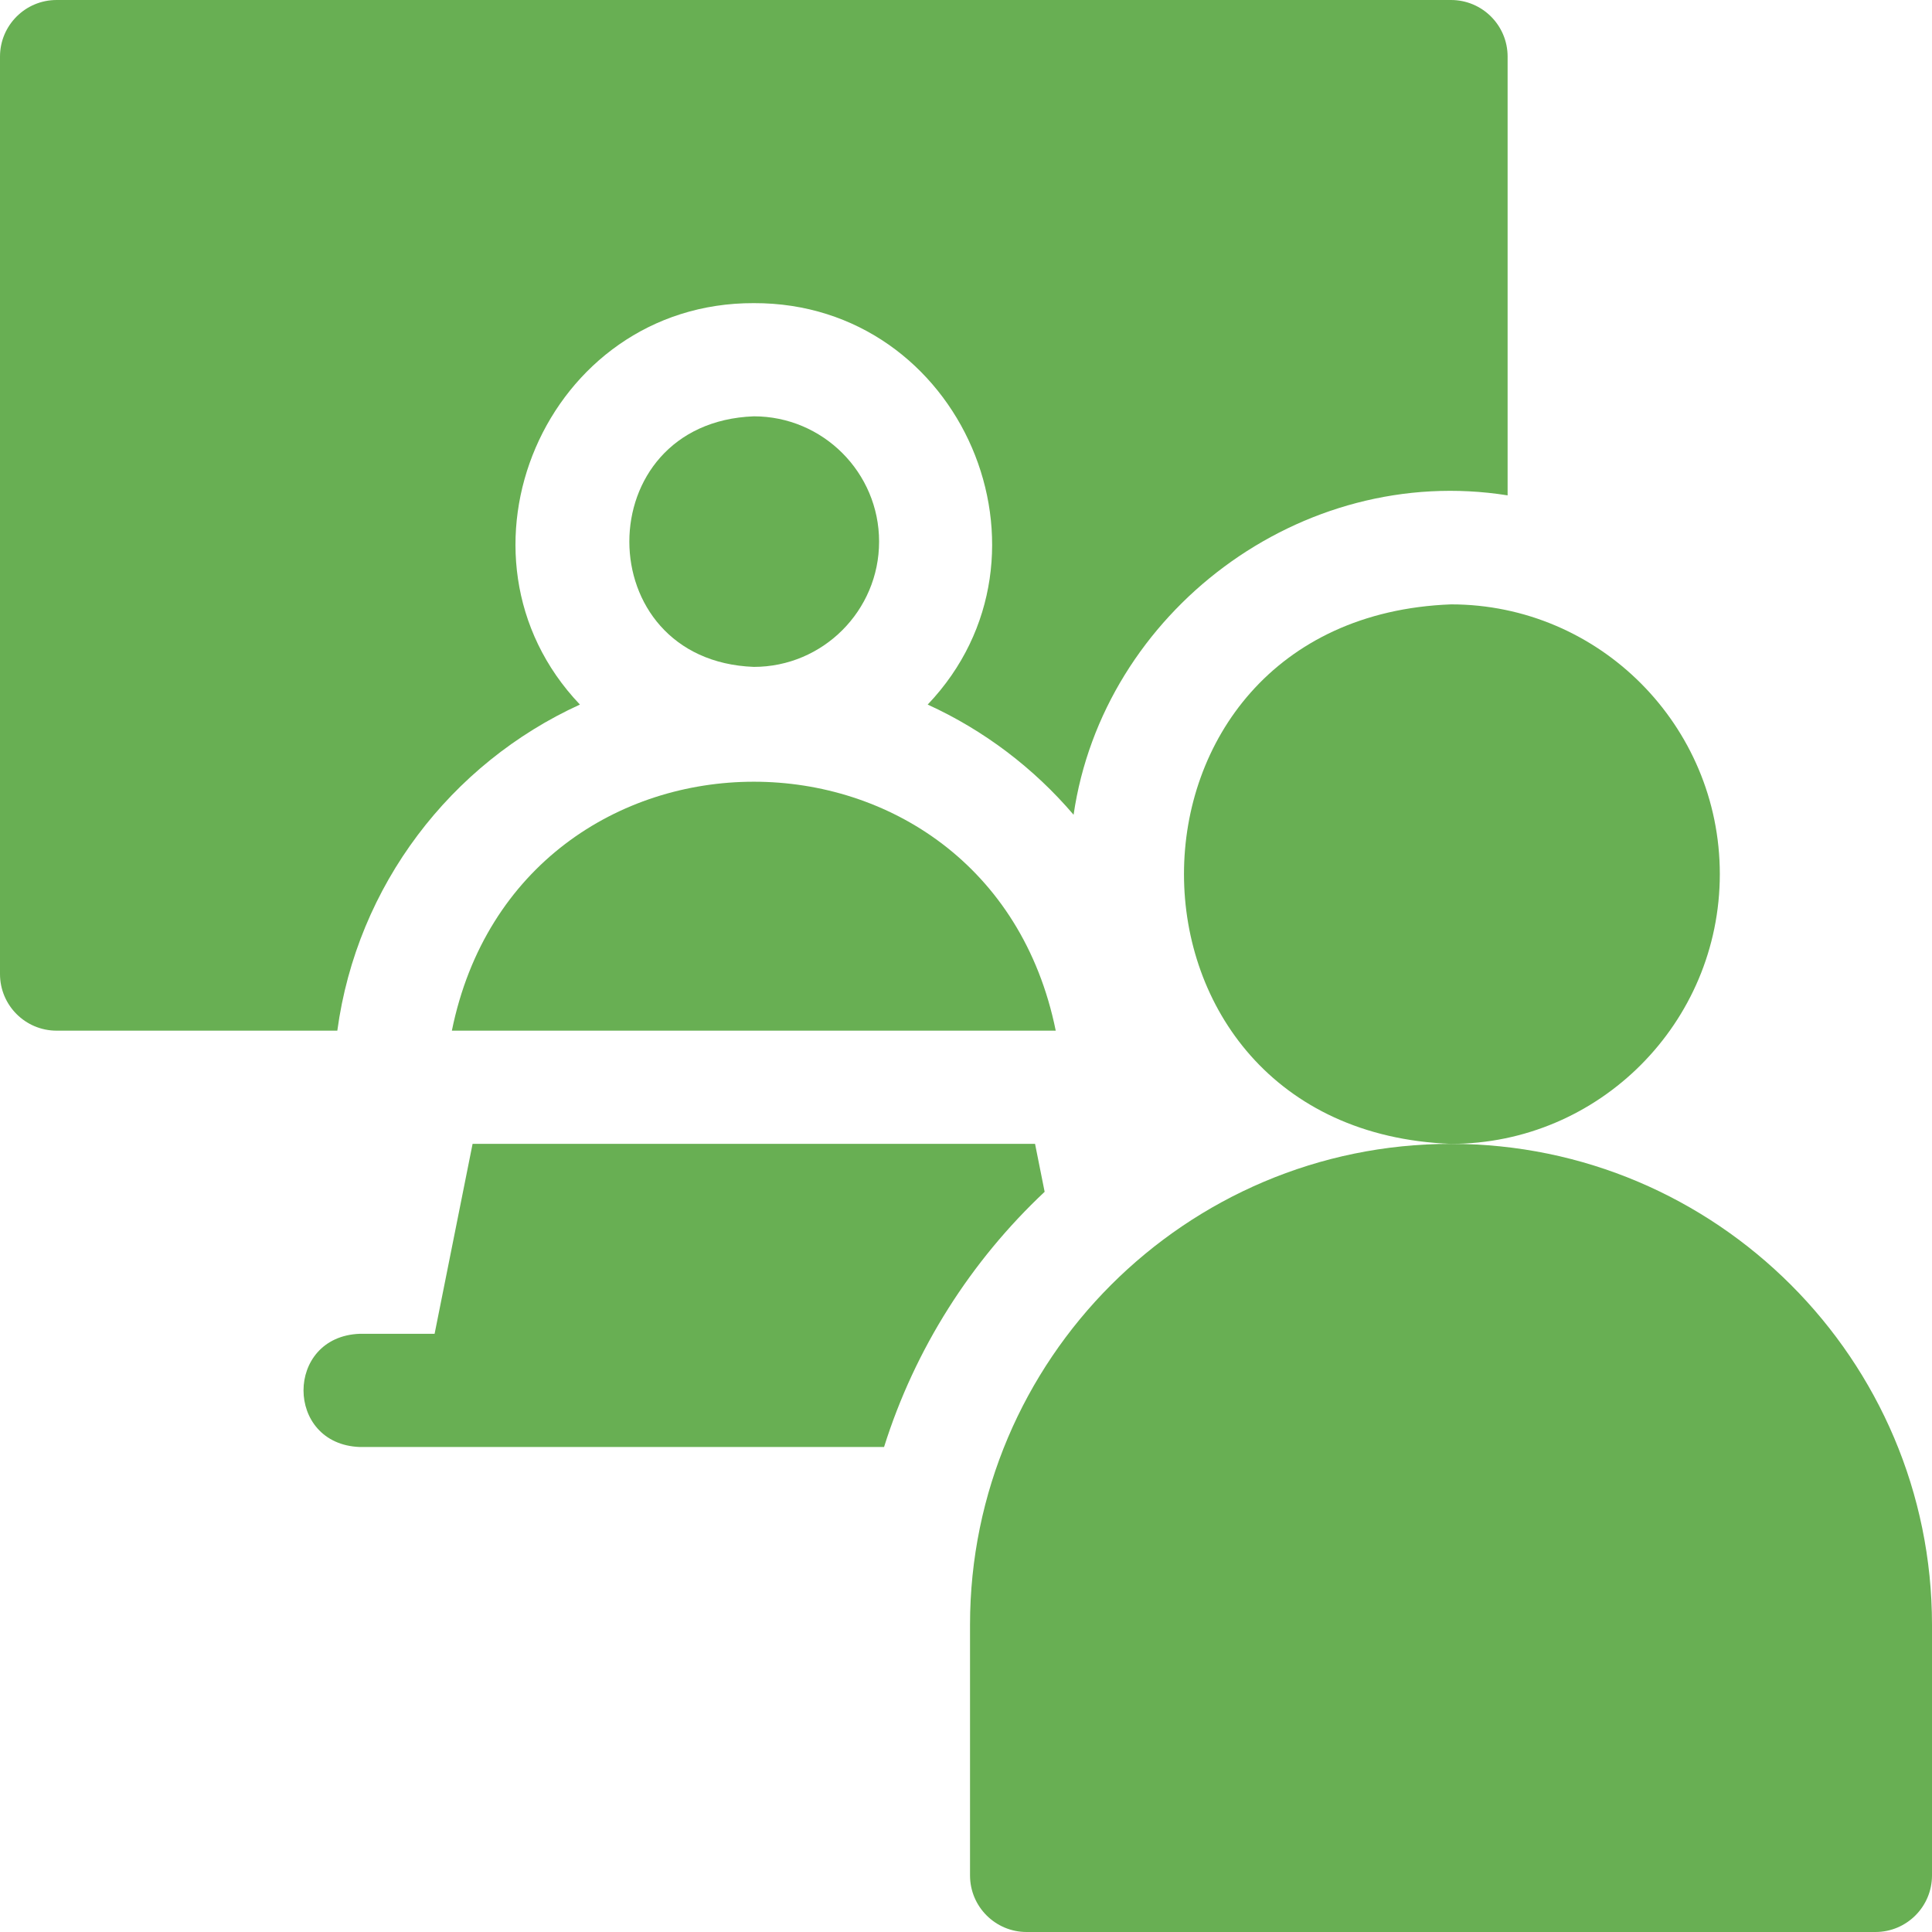
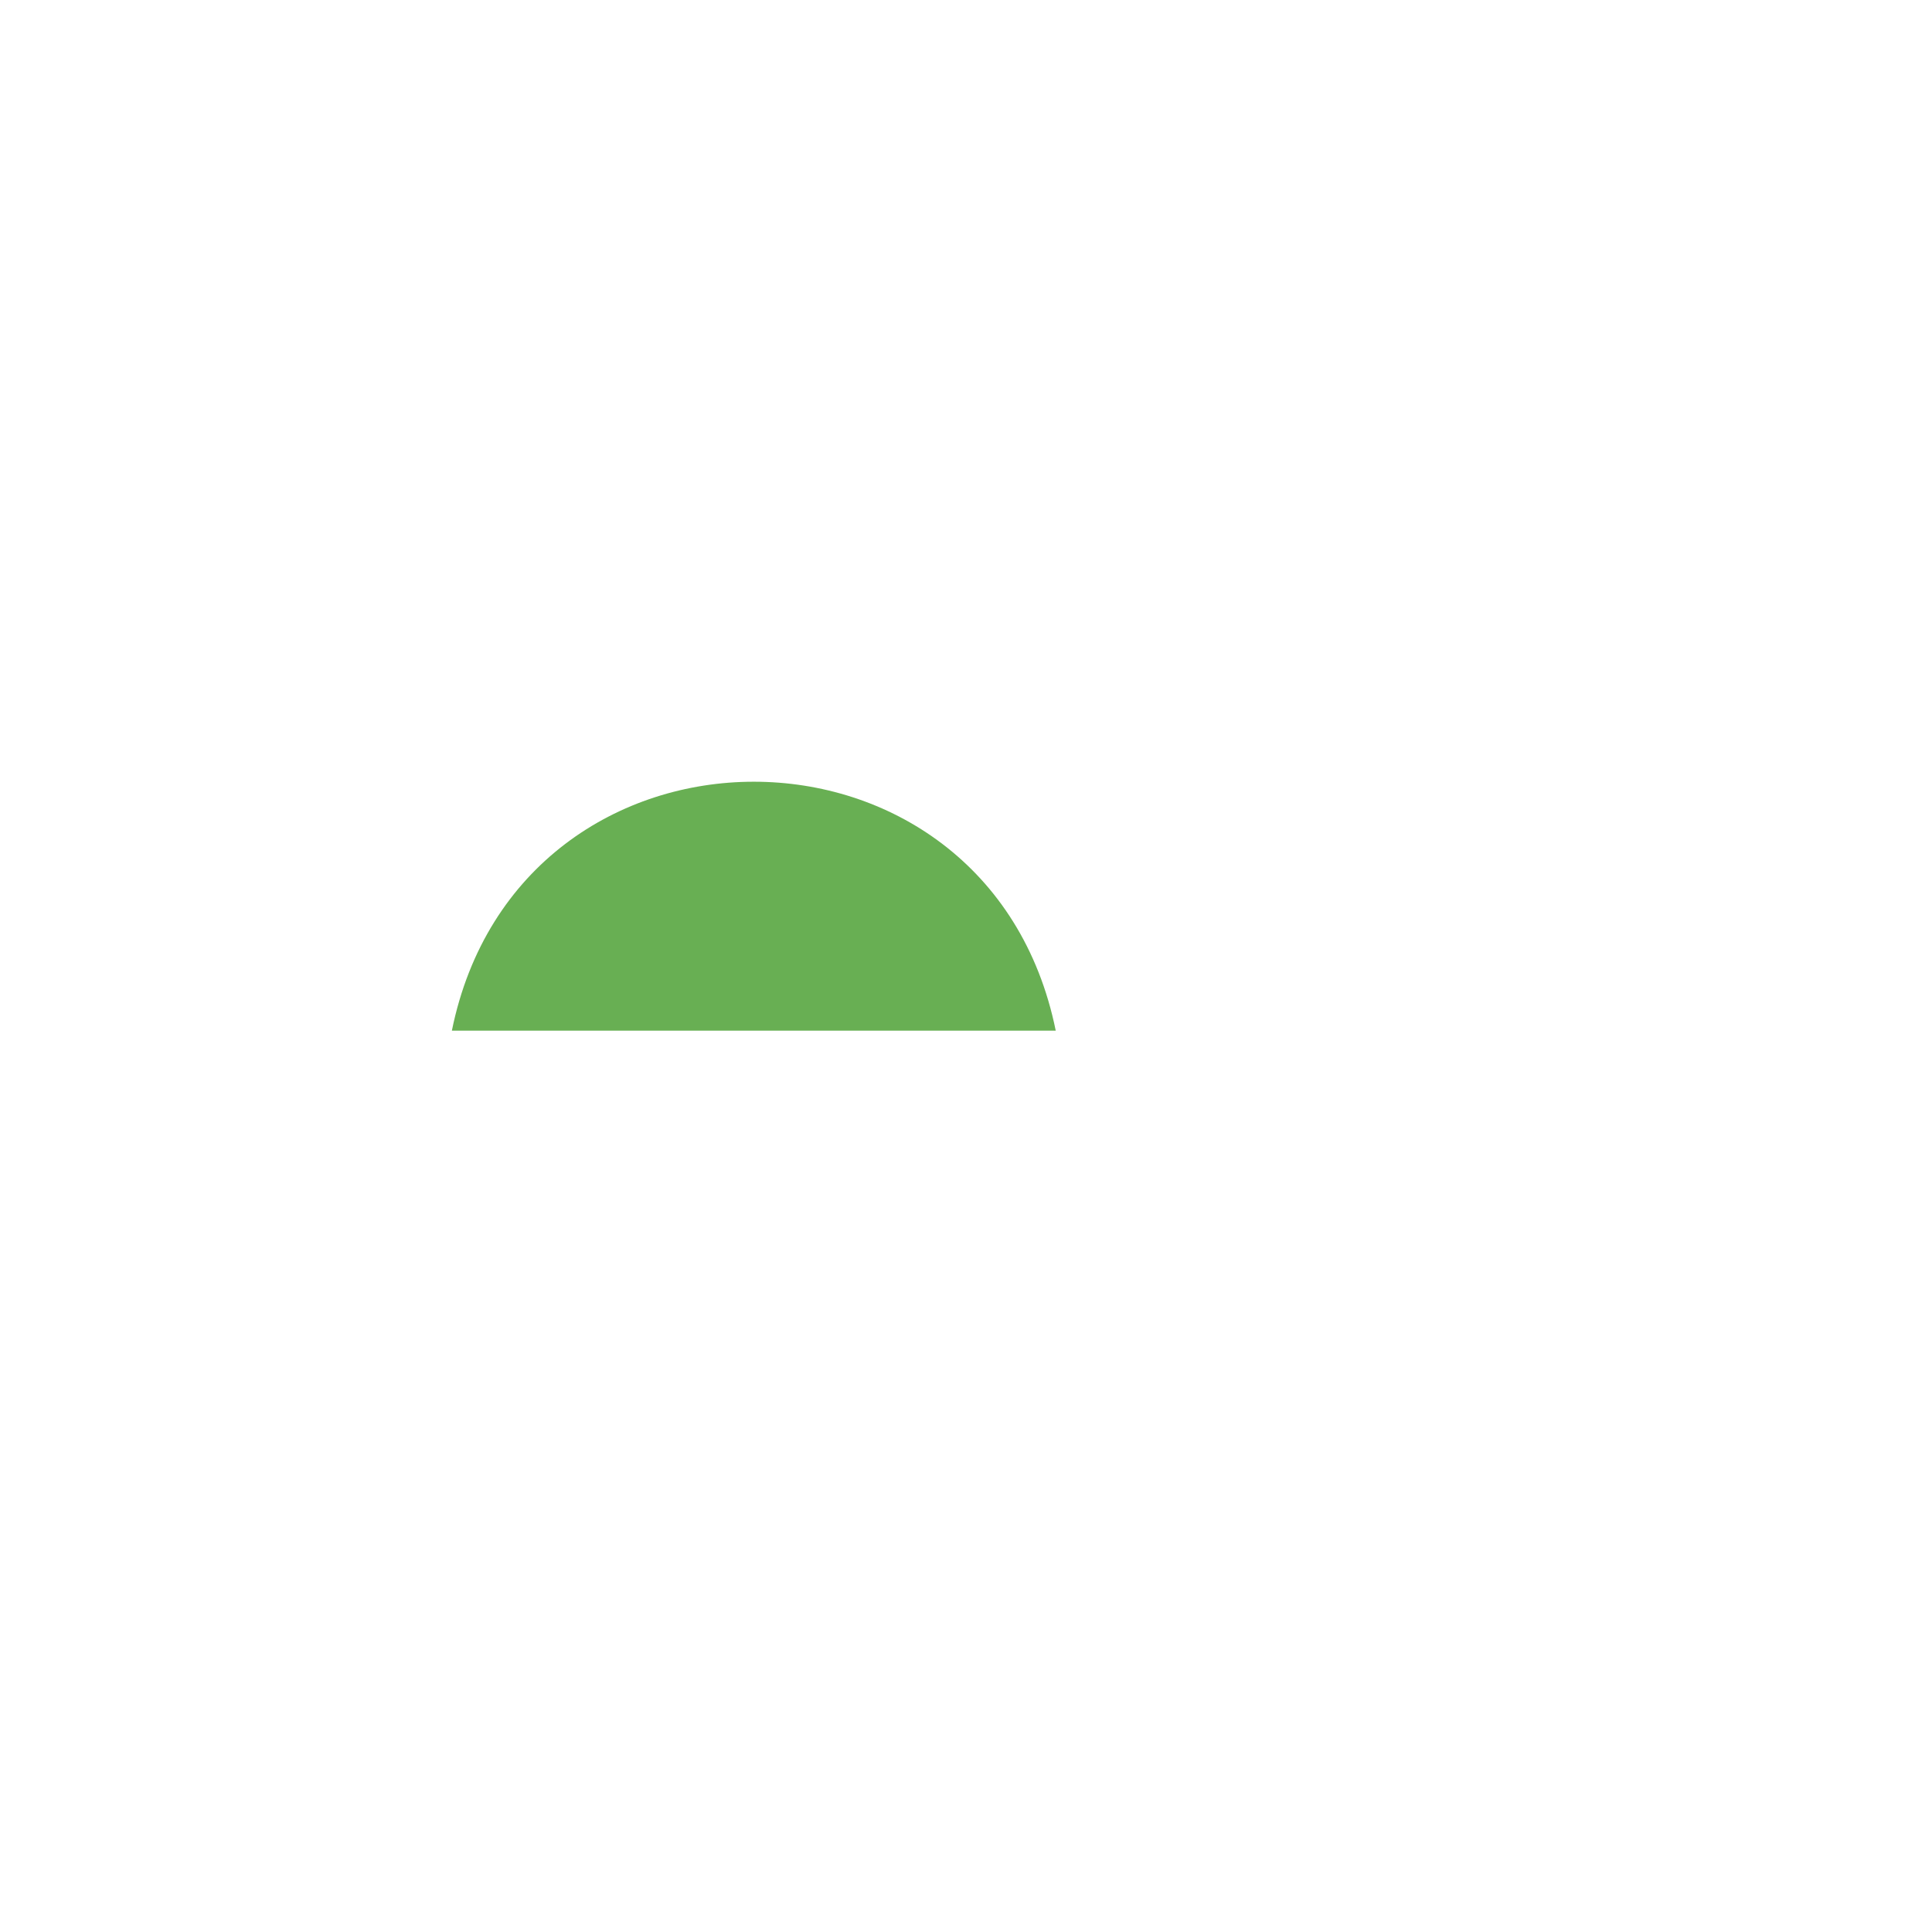
<svg xmlns="http://www.w3.org/2000/svg" version="1.1" id="レイヤー_1" x="0px" y="0px" viewBox="0 0 91.509 91.509" style="enable-background:new 0 0 91.509 91.509;" xml:space="preserve">
  <style type="text/css">
	.st0{fill:#68AF53;}
</style>
  <g>
    <g>
-       <path class="st0" d="M81.459,41.402c0-7.045-5.711-12.776-12.731-12.776    c-16.867,0.642-16.862,24.914,0,25.553    C75.747,54.179,81.459,48.447,81.459,41.402z" />
      <path class="st0" d="M21.403,48.817h28.602C46.807,33.091,24.595,33.101,21.403,48.817z" />
-       <path class="st0" d="M27.468,33.372c-6.722-7.064-1.615-19.044,8.236-19.014    c9.851-0.03,14.958,11.952,8.236,19.014c2.672,1.219,5.028,3.011,6.911,5.219    c1.395-9.591,10.763-16.686,20.557-15.128V2.681C71.408,1.2,70.208,0,68.727,0    H2.681C1.2,0,0,1.2,0,2.681v43.455c0,1.481,1.2,2.681,2.681,2.681H15.977    C16.907,41.934,21.365,36.156,27.468,33.372z" />
-       <path class="st0" d="M41.638,25.653c0-3.272-2.662-5.934-5.934-5.934    c-7.861,0.298-7.859,11.571,0,11.868C38.976,31.587,41.638,28.925,41.638,25.653z" />
-       <path class="st0" d="M49.479,56.449l-0.454-2.27h-26.641l-1.799,8.996h-3.545    c-3.553,0.132-3.551,5.231,0,5.362h24.833c1.468-4.668,4.122-8.815,7.607-12.088    V56.449z" />
-       <path class="st0" d="M68.727,54.179c-12.562,0-22.782,10.22-22.782,22.782v11.867    c0,1.481,1.2,2.681,2.681,2.681h40.202c1.481,0,2.681-1.2,2.681-2.681    V76.961C91.509,64.399,81.289,54.179,68.727,54.179z" />
    </g>
  </g>
</svg>